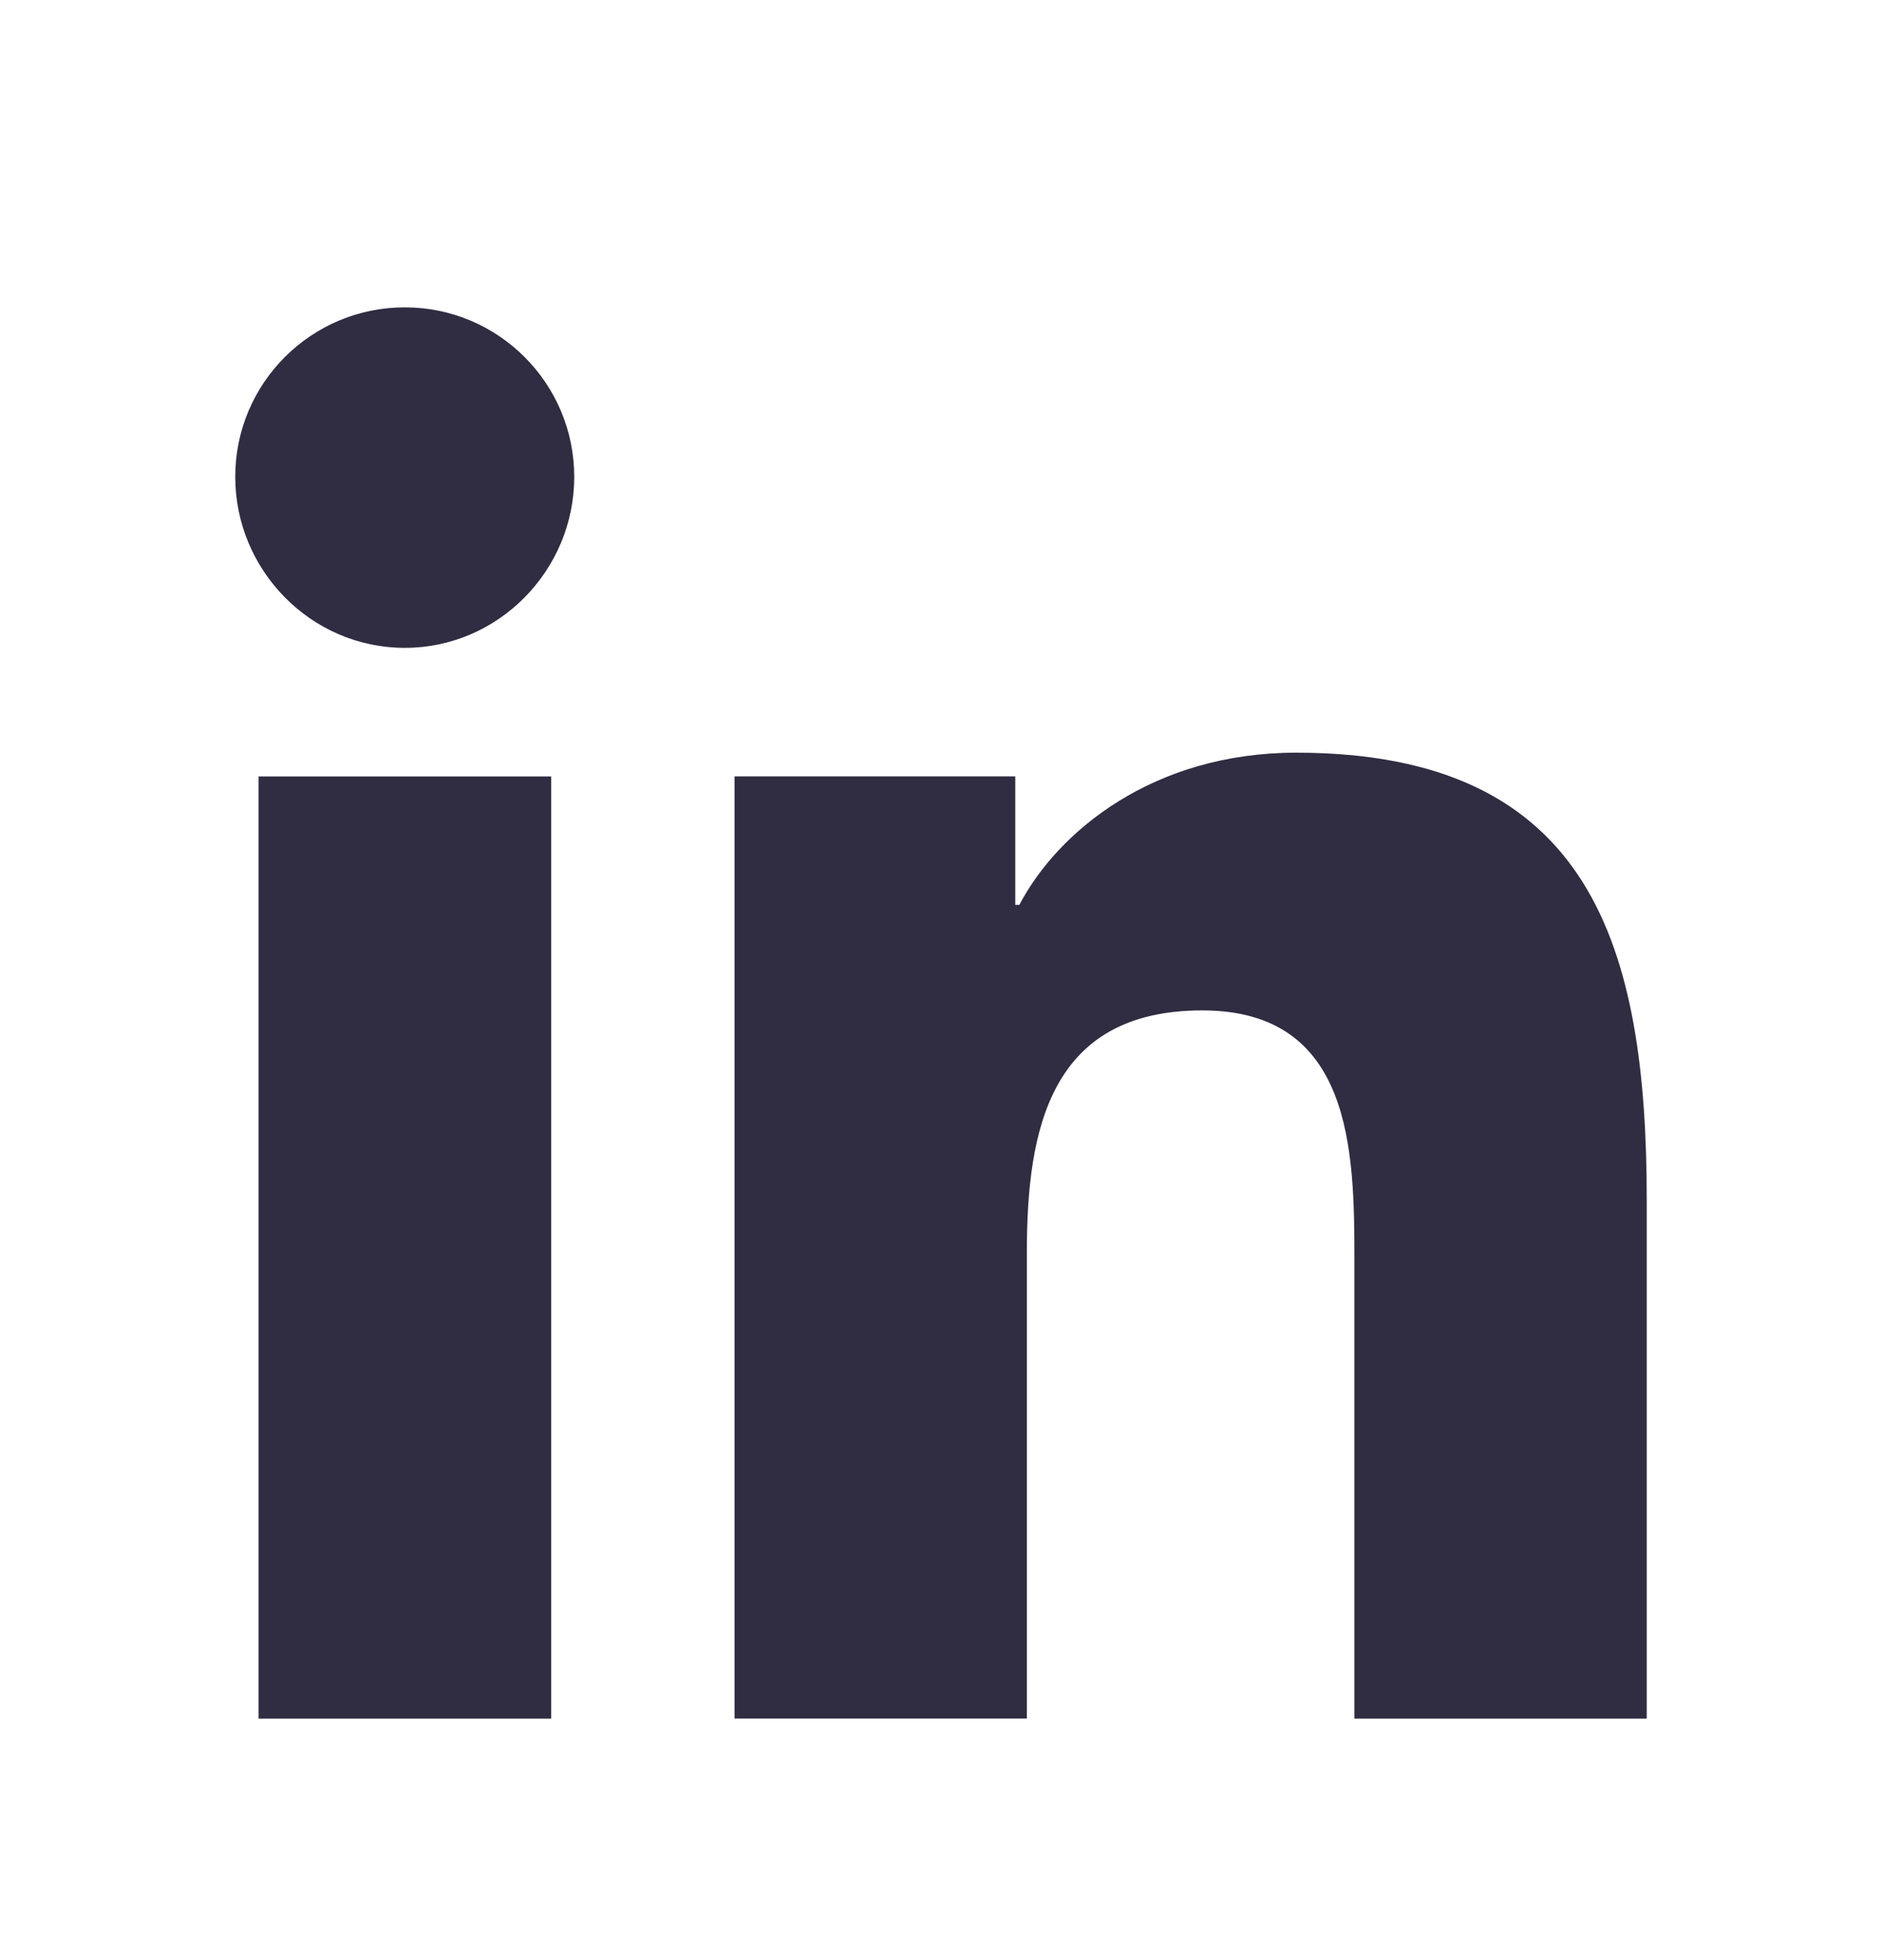
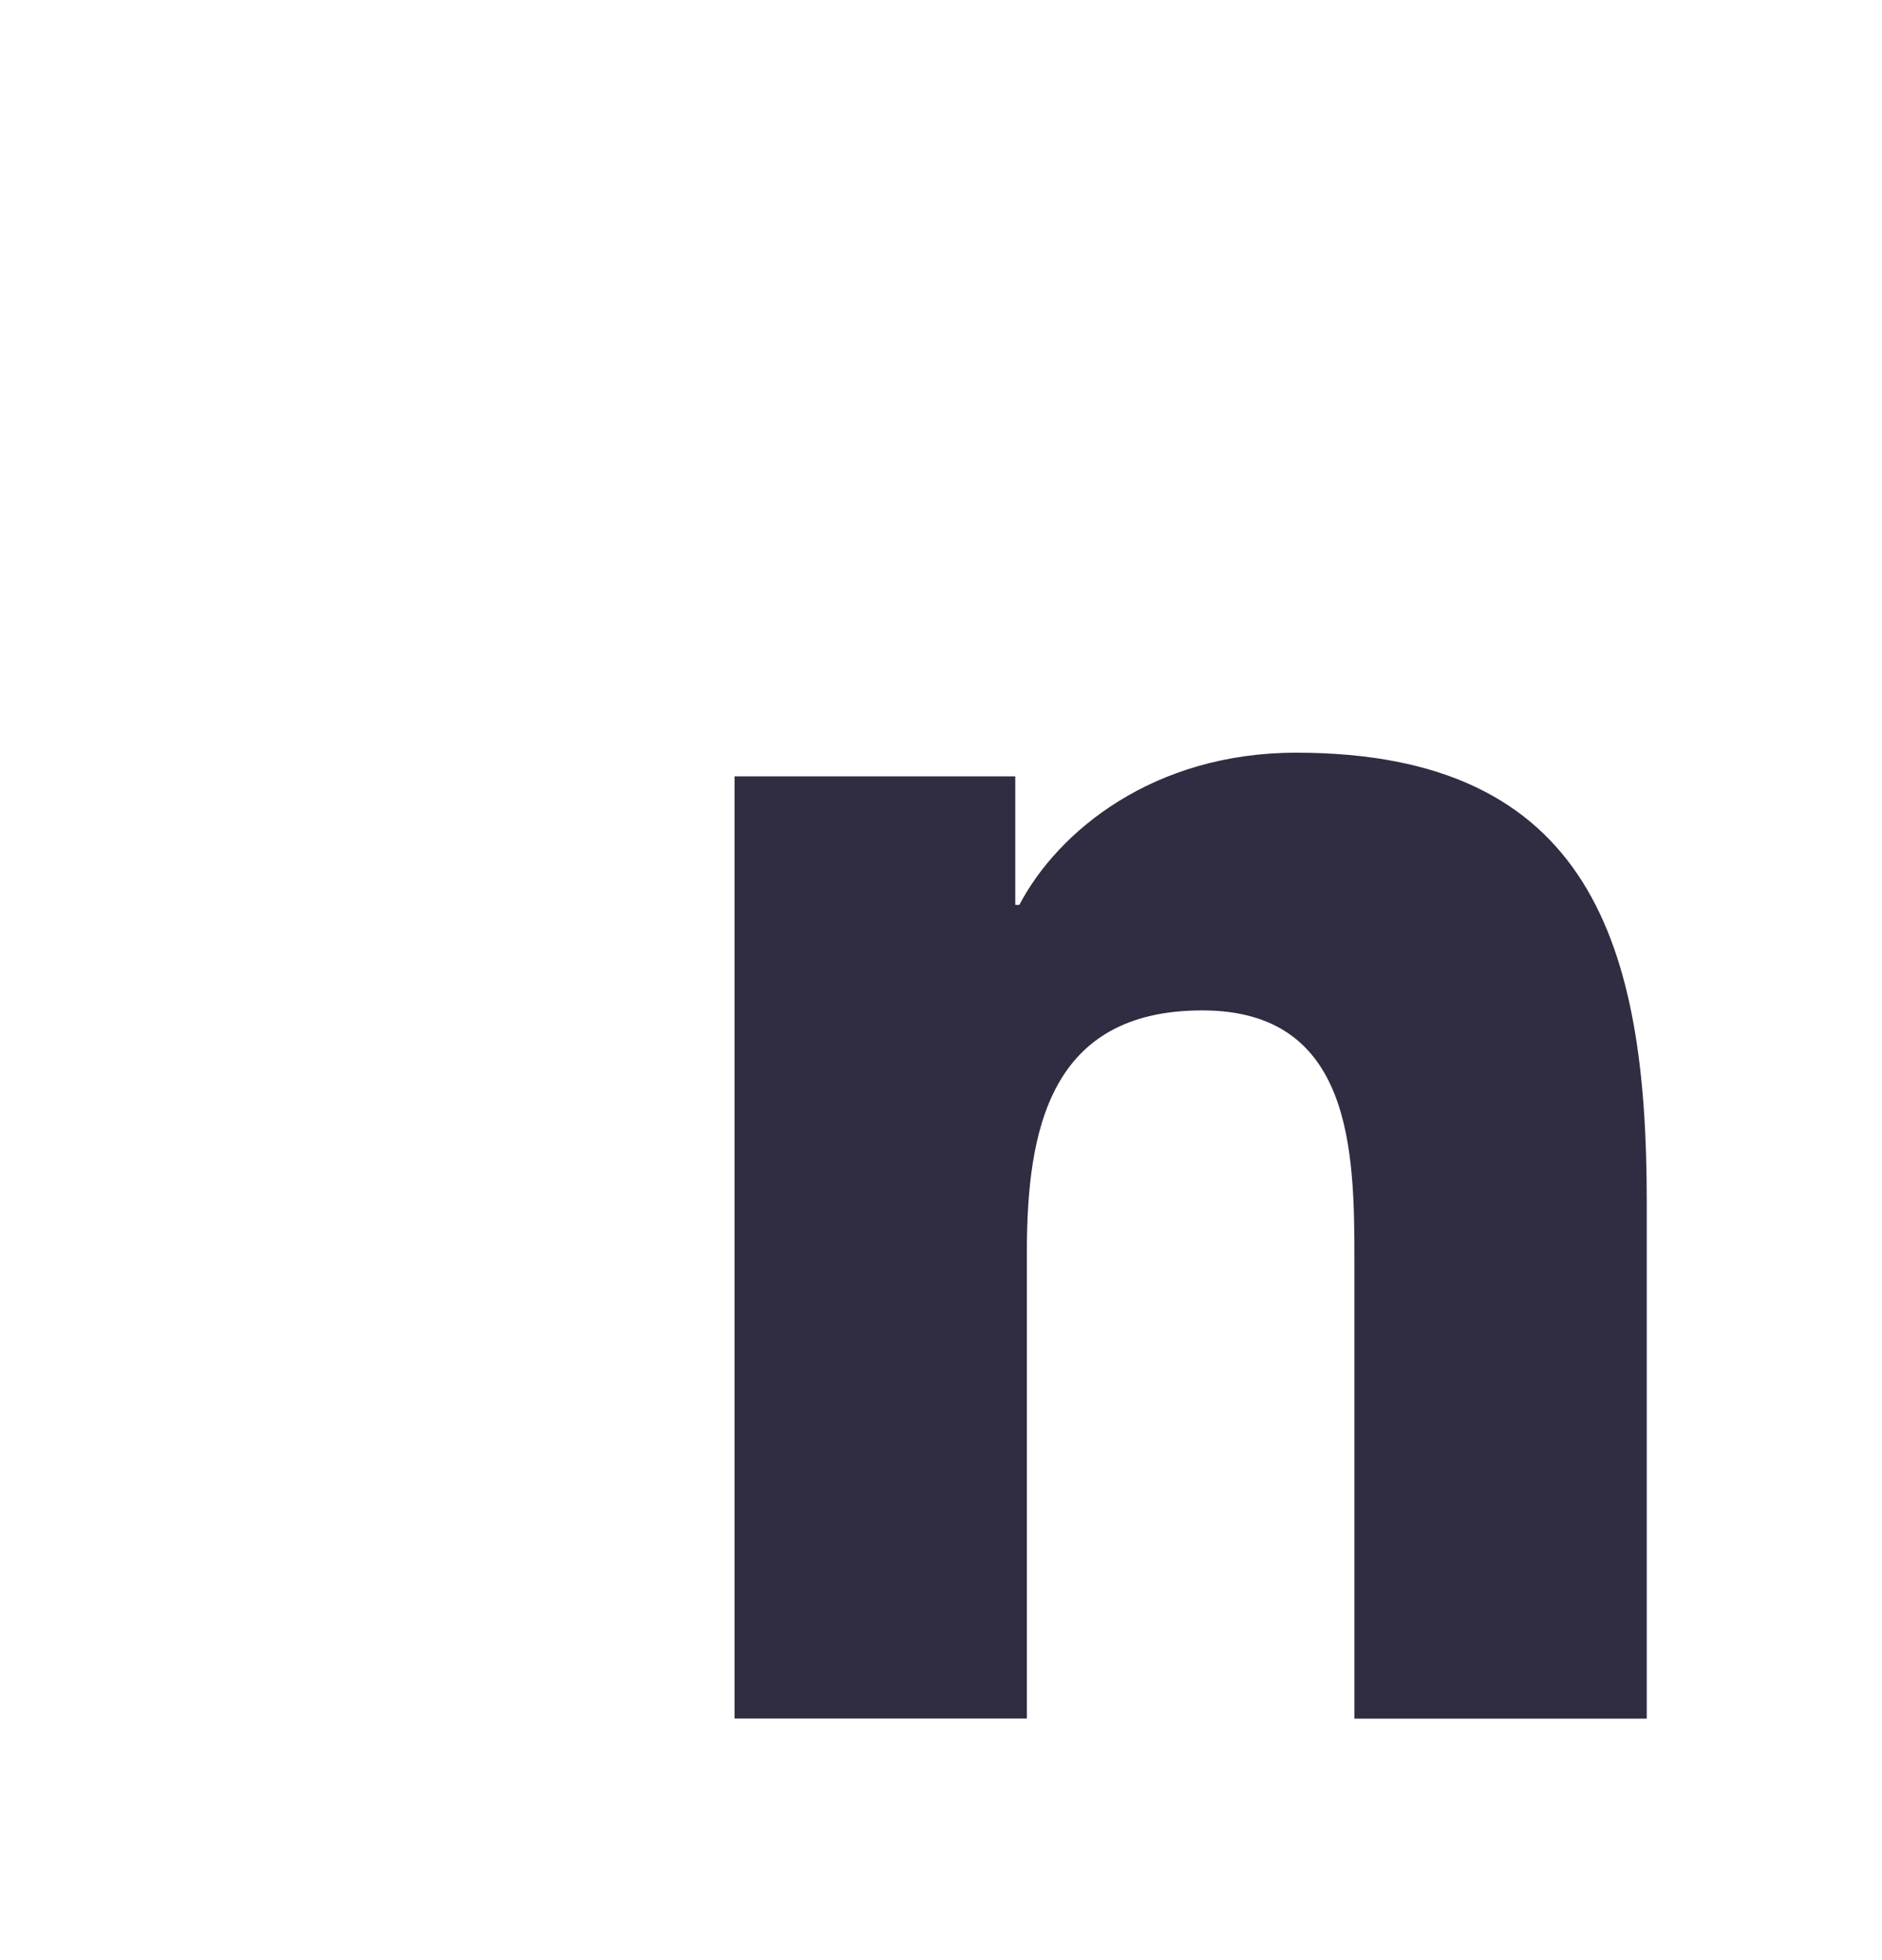
<svg xmlns="http://www.w3.org/2000/svg" width="24" height="25" viewBox="0 0 24 25" fill="none">
-   <path d="M3 6.081C3 4.888 3.968 3.92 5.162 3.92C6.354 3.92 7.322 4.888 7.323 6.081C7.323 7.275 6.355 8.263 5.162 8.263C3.968 8.263 3 7.275 3 6.081Z" fill="#302C41" />
  <path d="M20.996 21.92L21 21.919V15.318C21 12.088 20.305 9.6 16.529 9.6C14.714 9.6 13.496 10.596 12.999 11.541H12.947V9.902H9.367V21.919H13.095V15.969C13.095 14.402 13.392 12.887 15.332 12.887C17.244 12.887 17.272 14.675 17.272 16.069V21.92H20.996Z" fill="#302C41" />
-   <path d="M3.297 9.903H7.029V21.92H3.297V9.903Z" fill="#302C41" />
</svg>